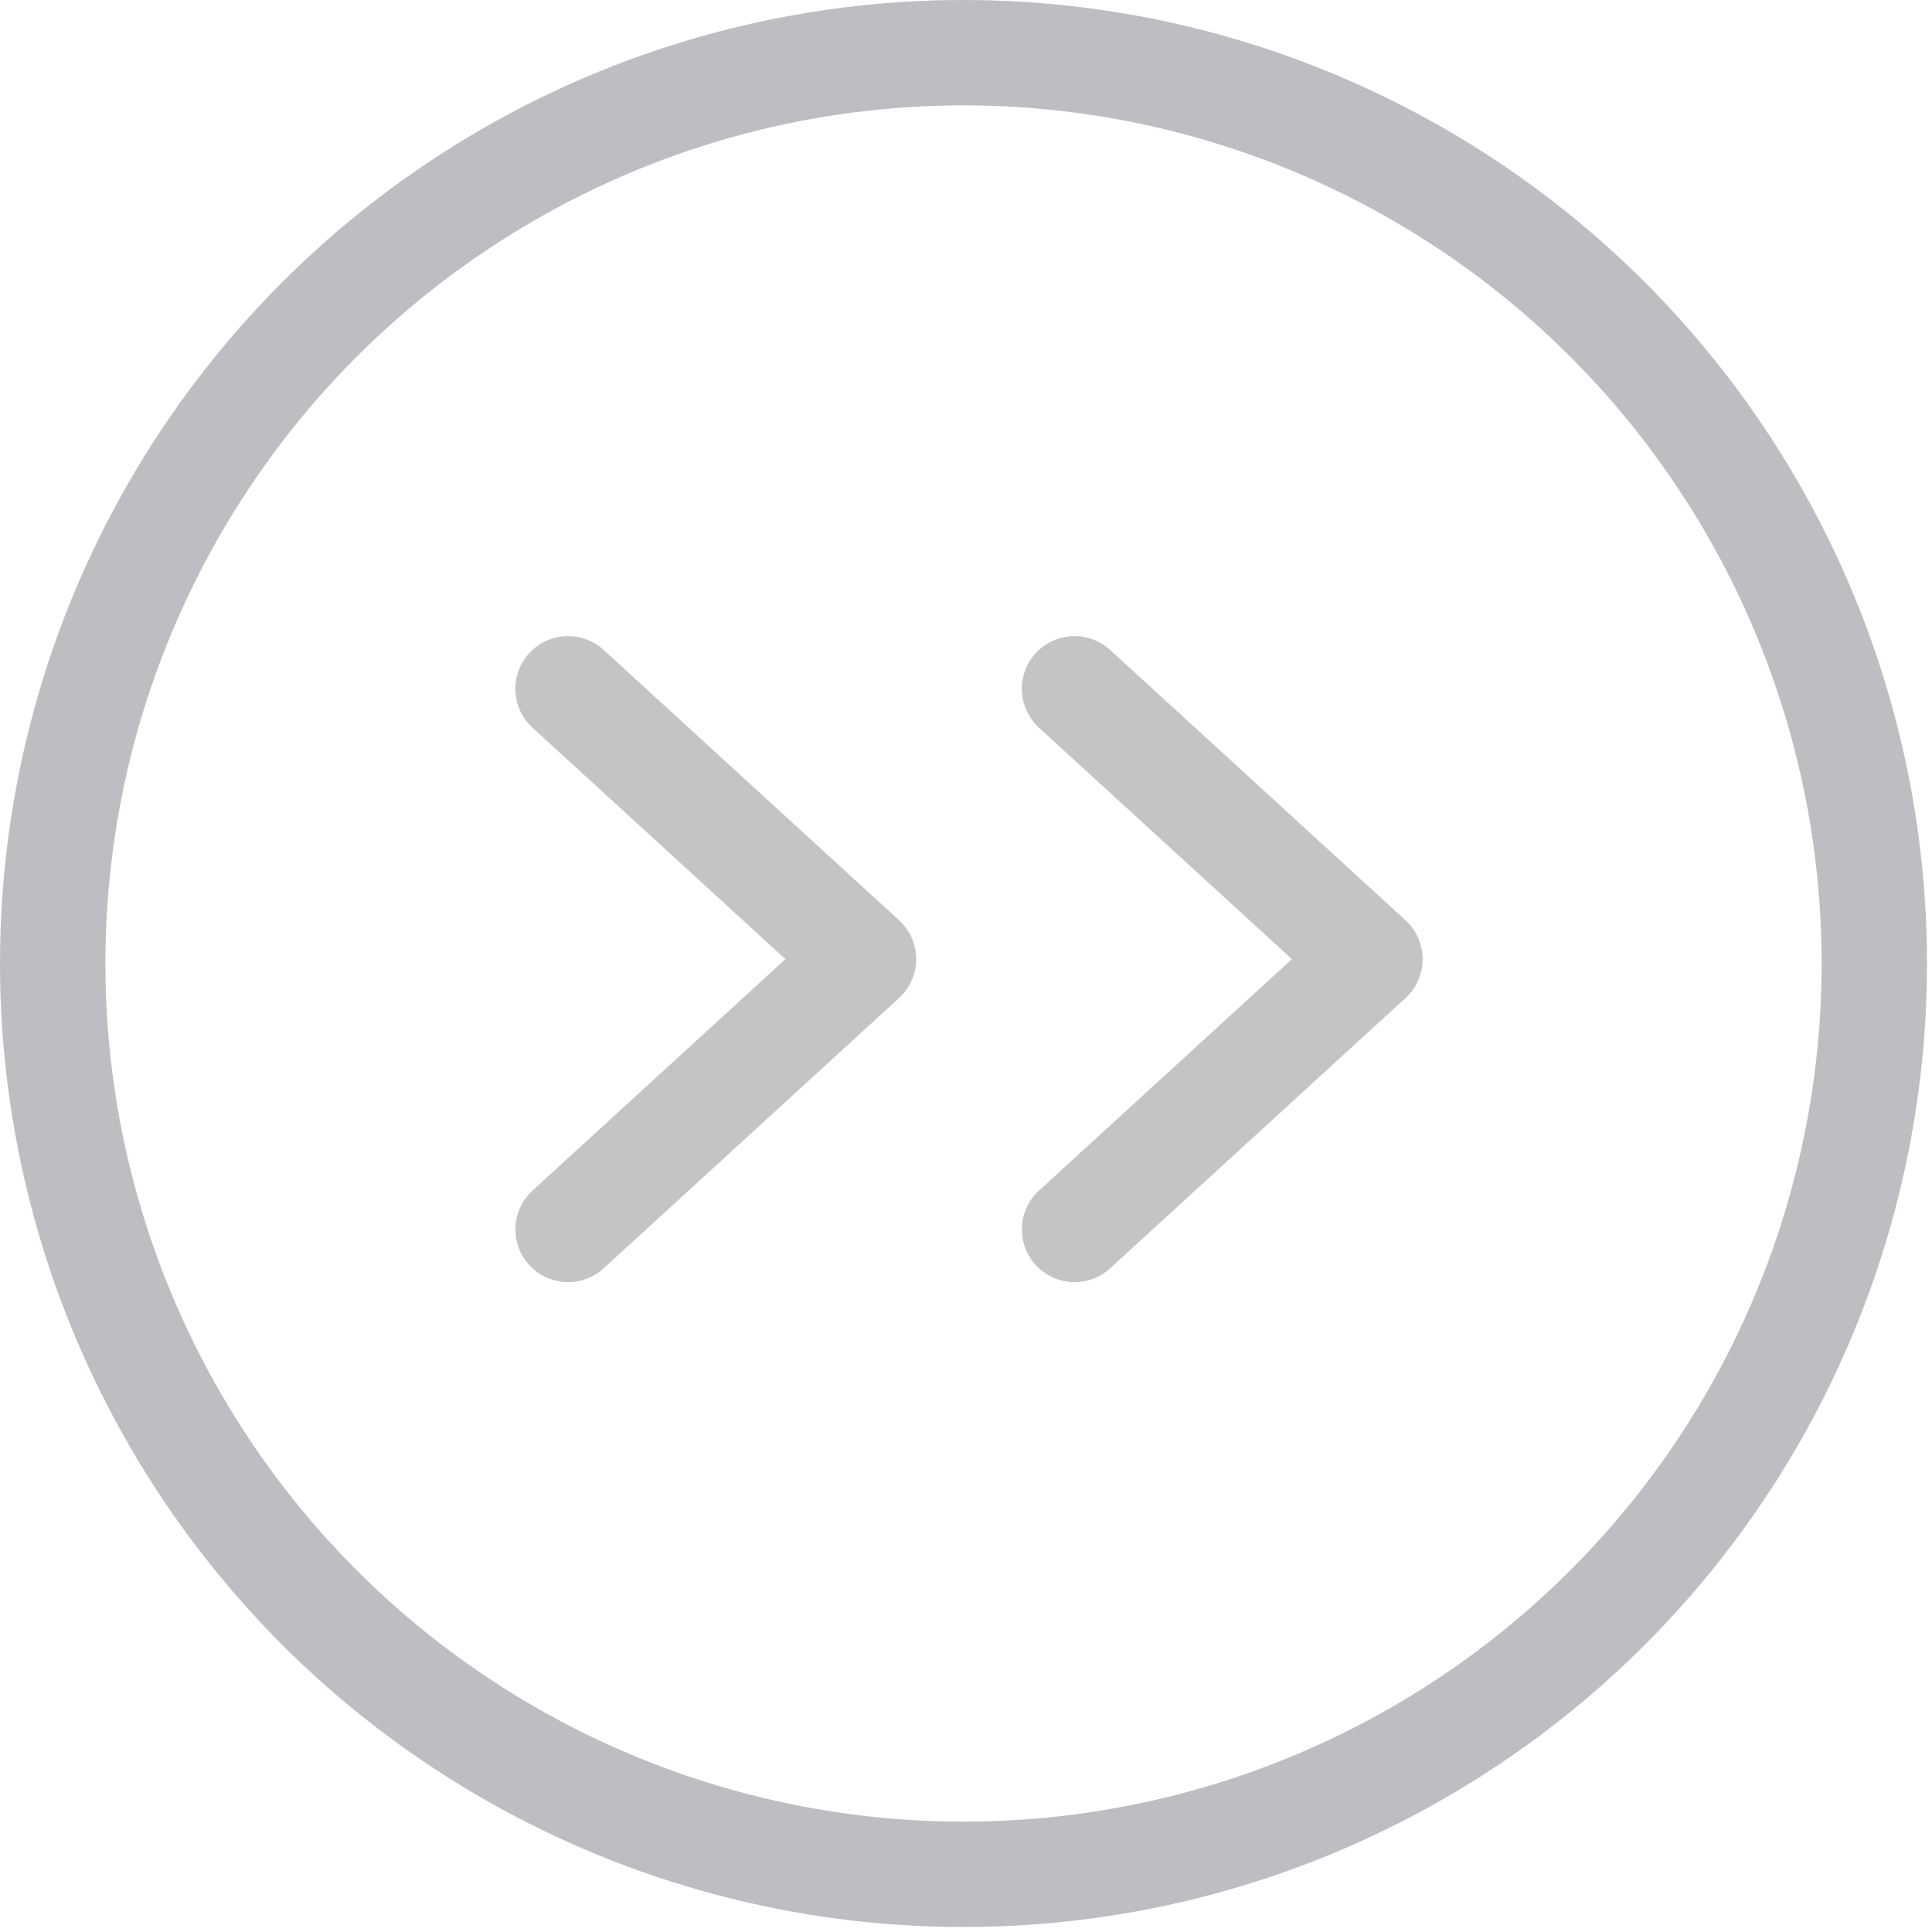
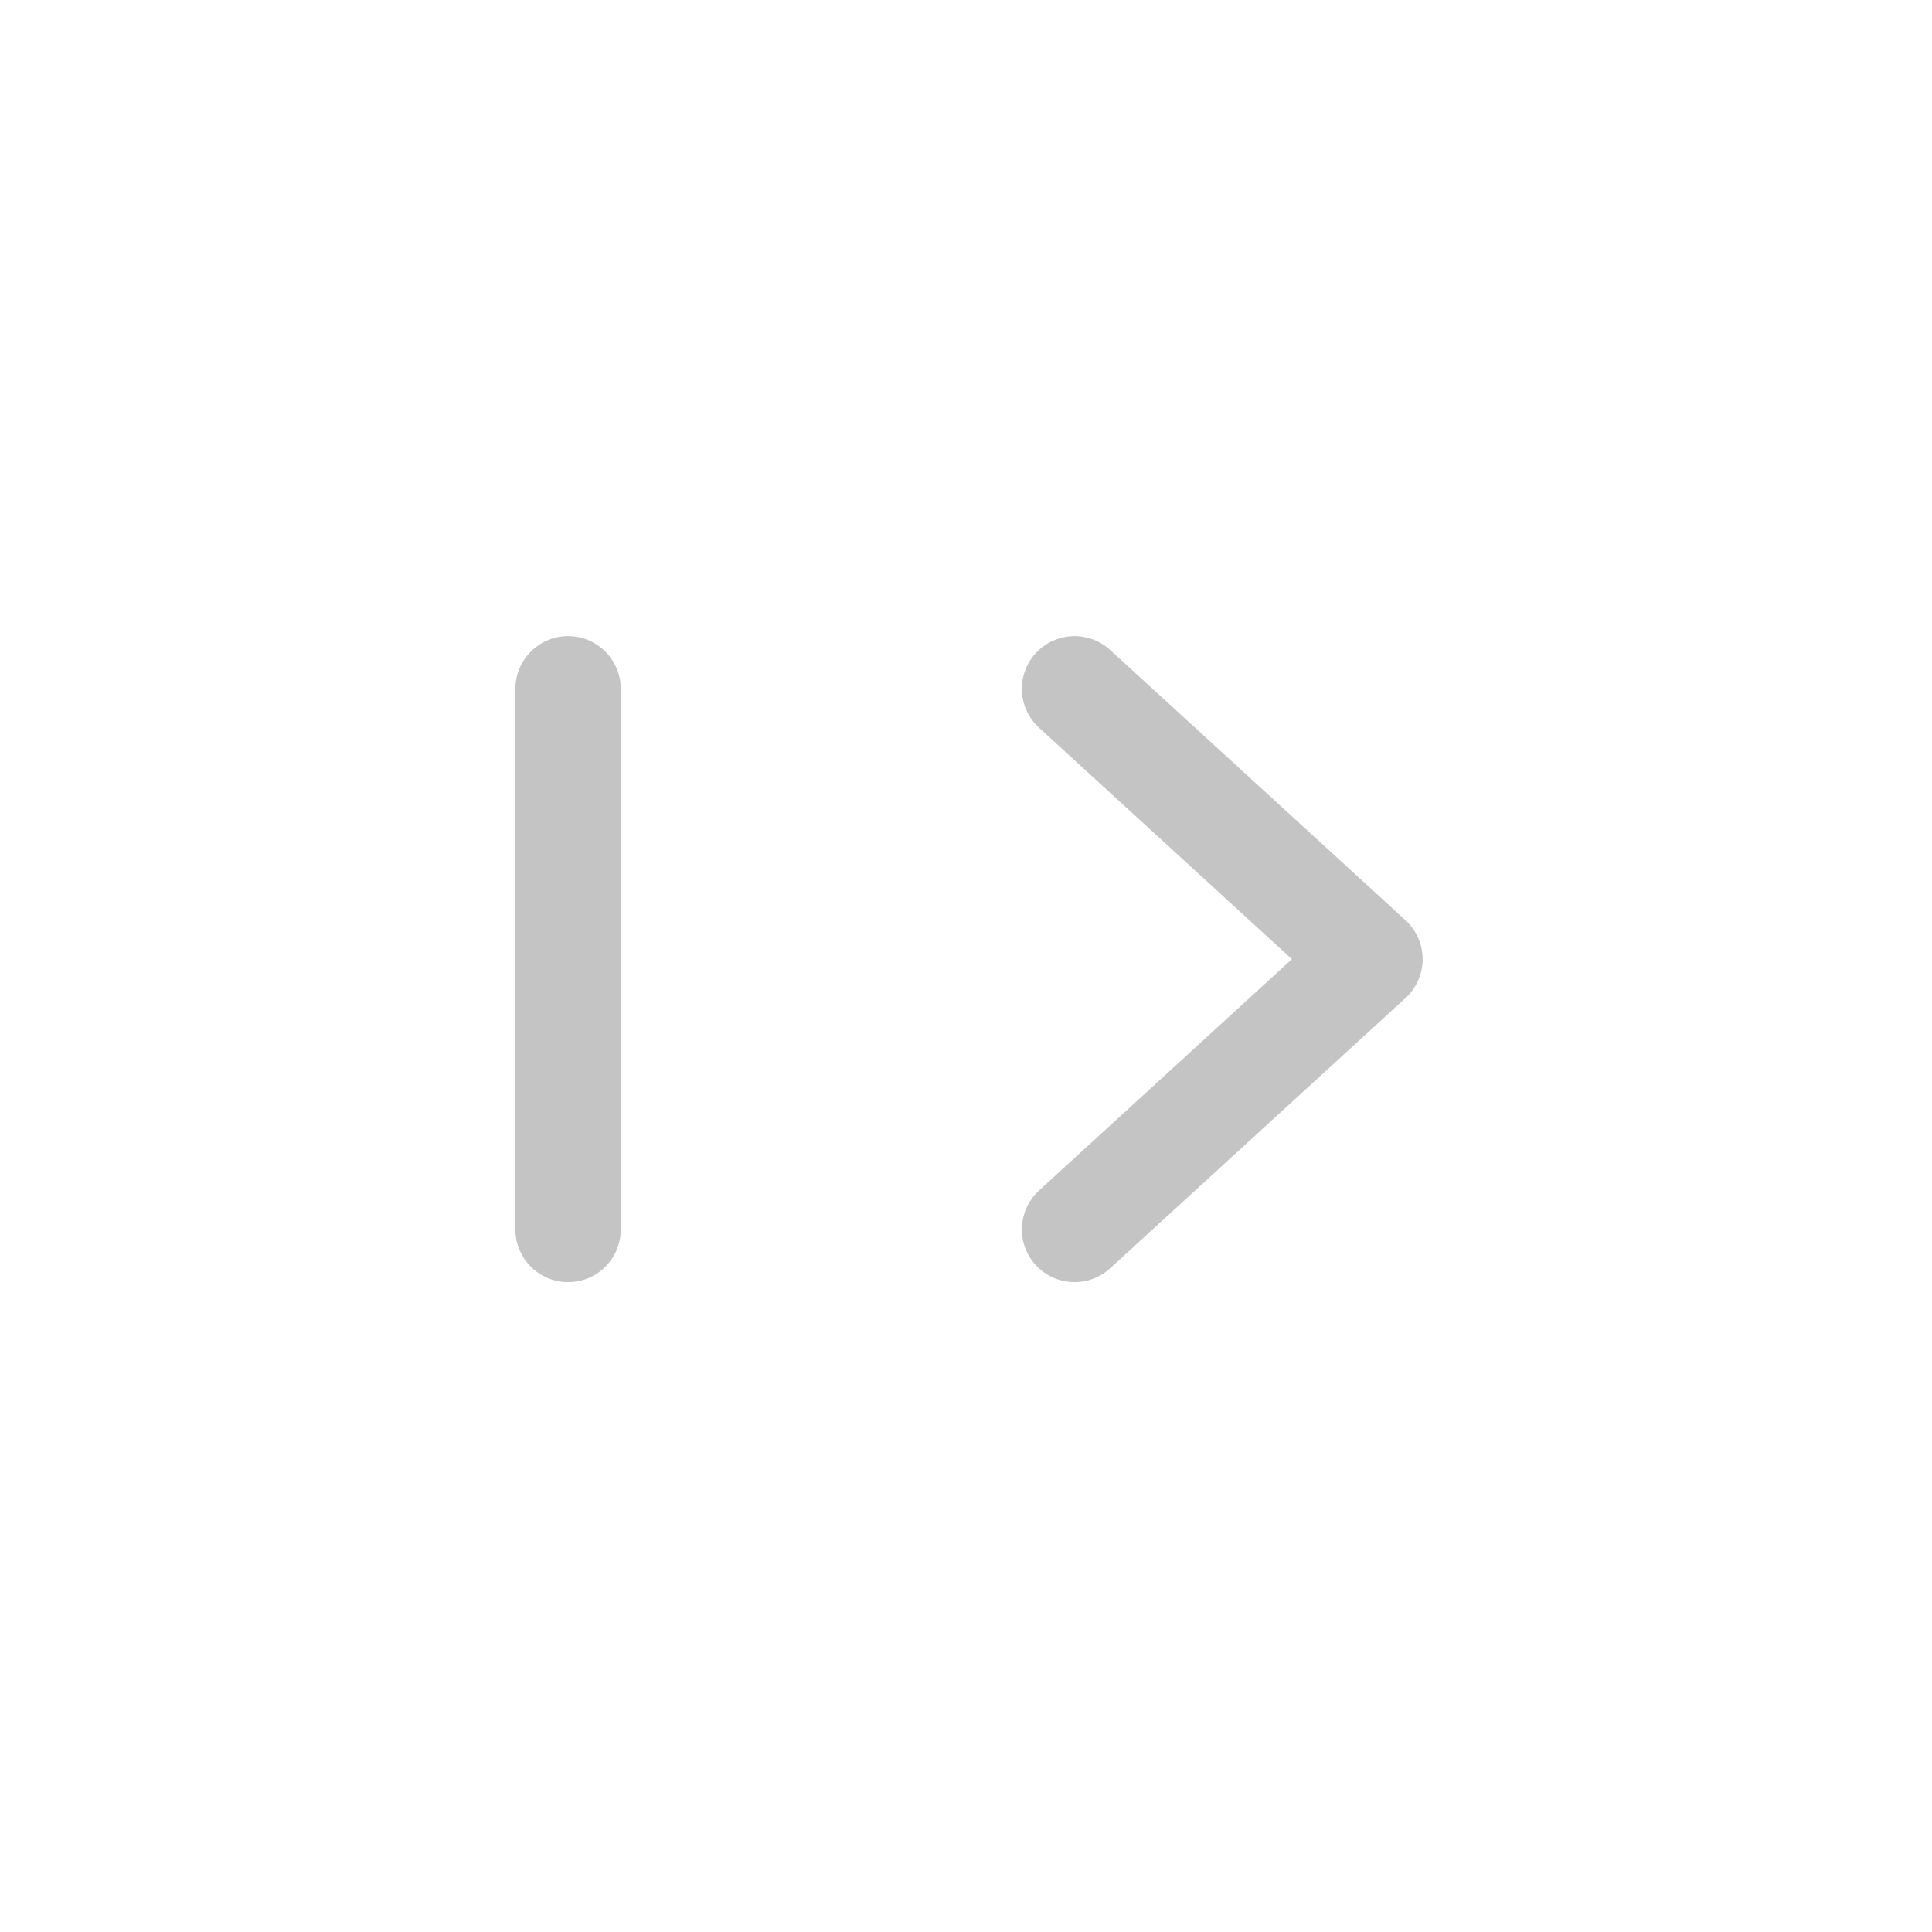
<svg xmlns="http://www.w3.org/2000/svg" width="55" height="55" viewBox="0 0 55 55" fill="none">
-   <path d="M16.172 19.609L24.582 27.305L16.172 35" stroke="#C4C4C4" stroke-width="3" stroke-linecap="round" stroke-linejoin="round" />
+   <path d="M16.172 19.609L16.172 35" stroke="#C4C4C4" stroke-width="3" stroke-linecap="round" stroke-linejoin="round" />
  <path d="M30.59 19.609L39 27.305L30.59 35" stroke="#C4C4C4" stroke-width="3" stroke-linecap="round" stroke-linejoin="round" />
-   <circle cx="27.429" cy="27.429" r="25.929" stroke="#BDBEC2" stroke-width="3" />
</svg>